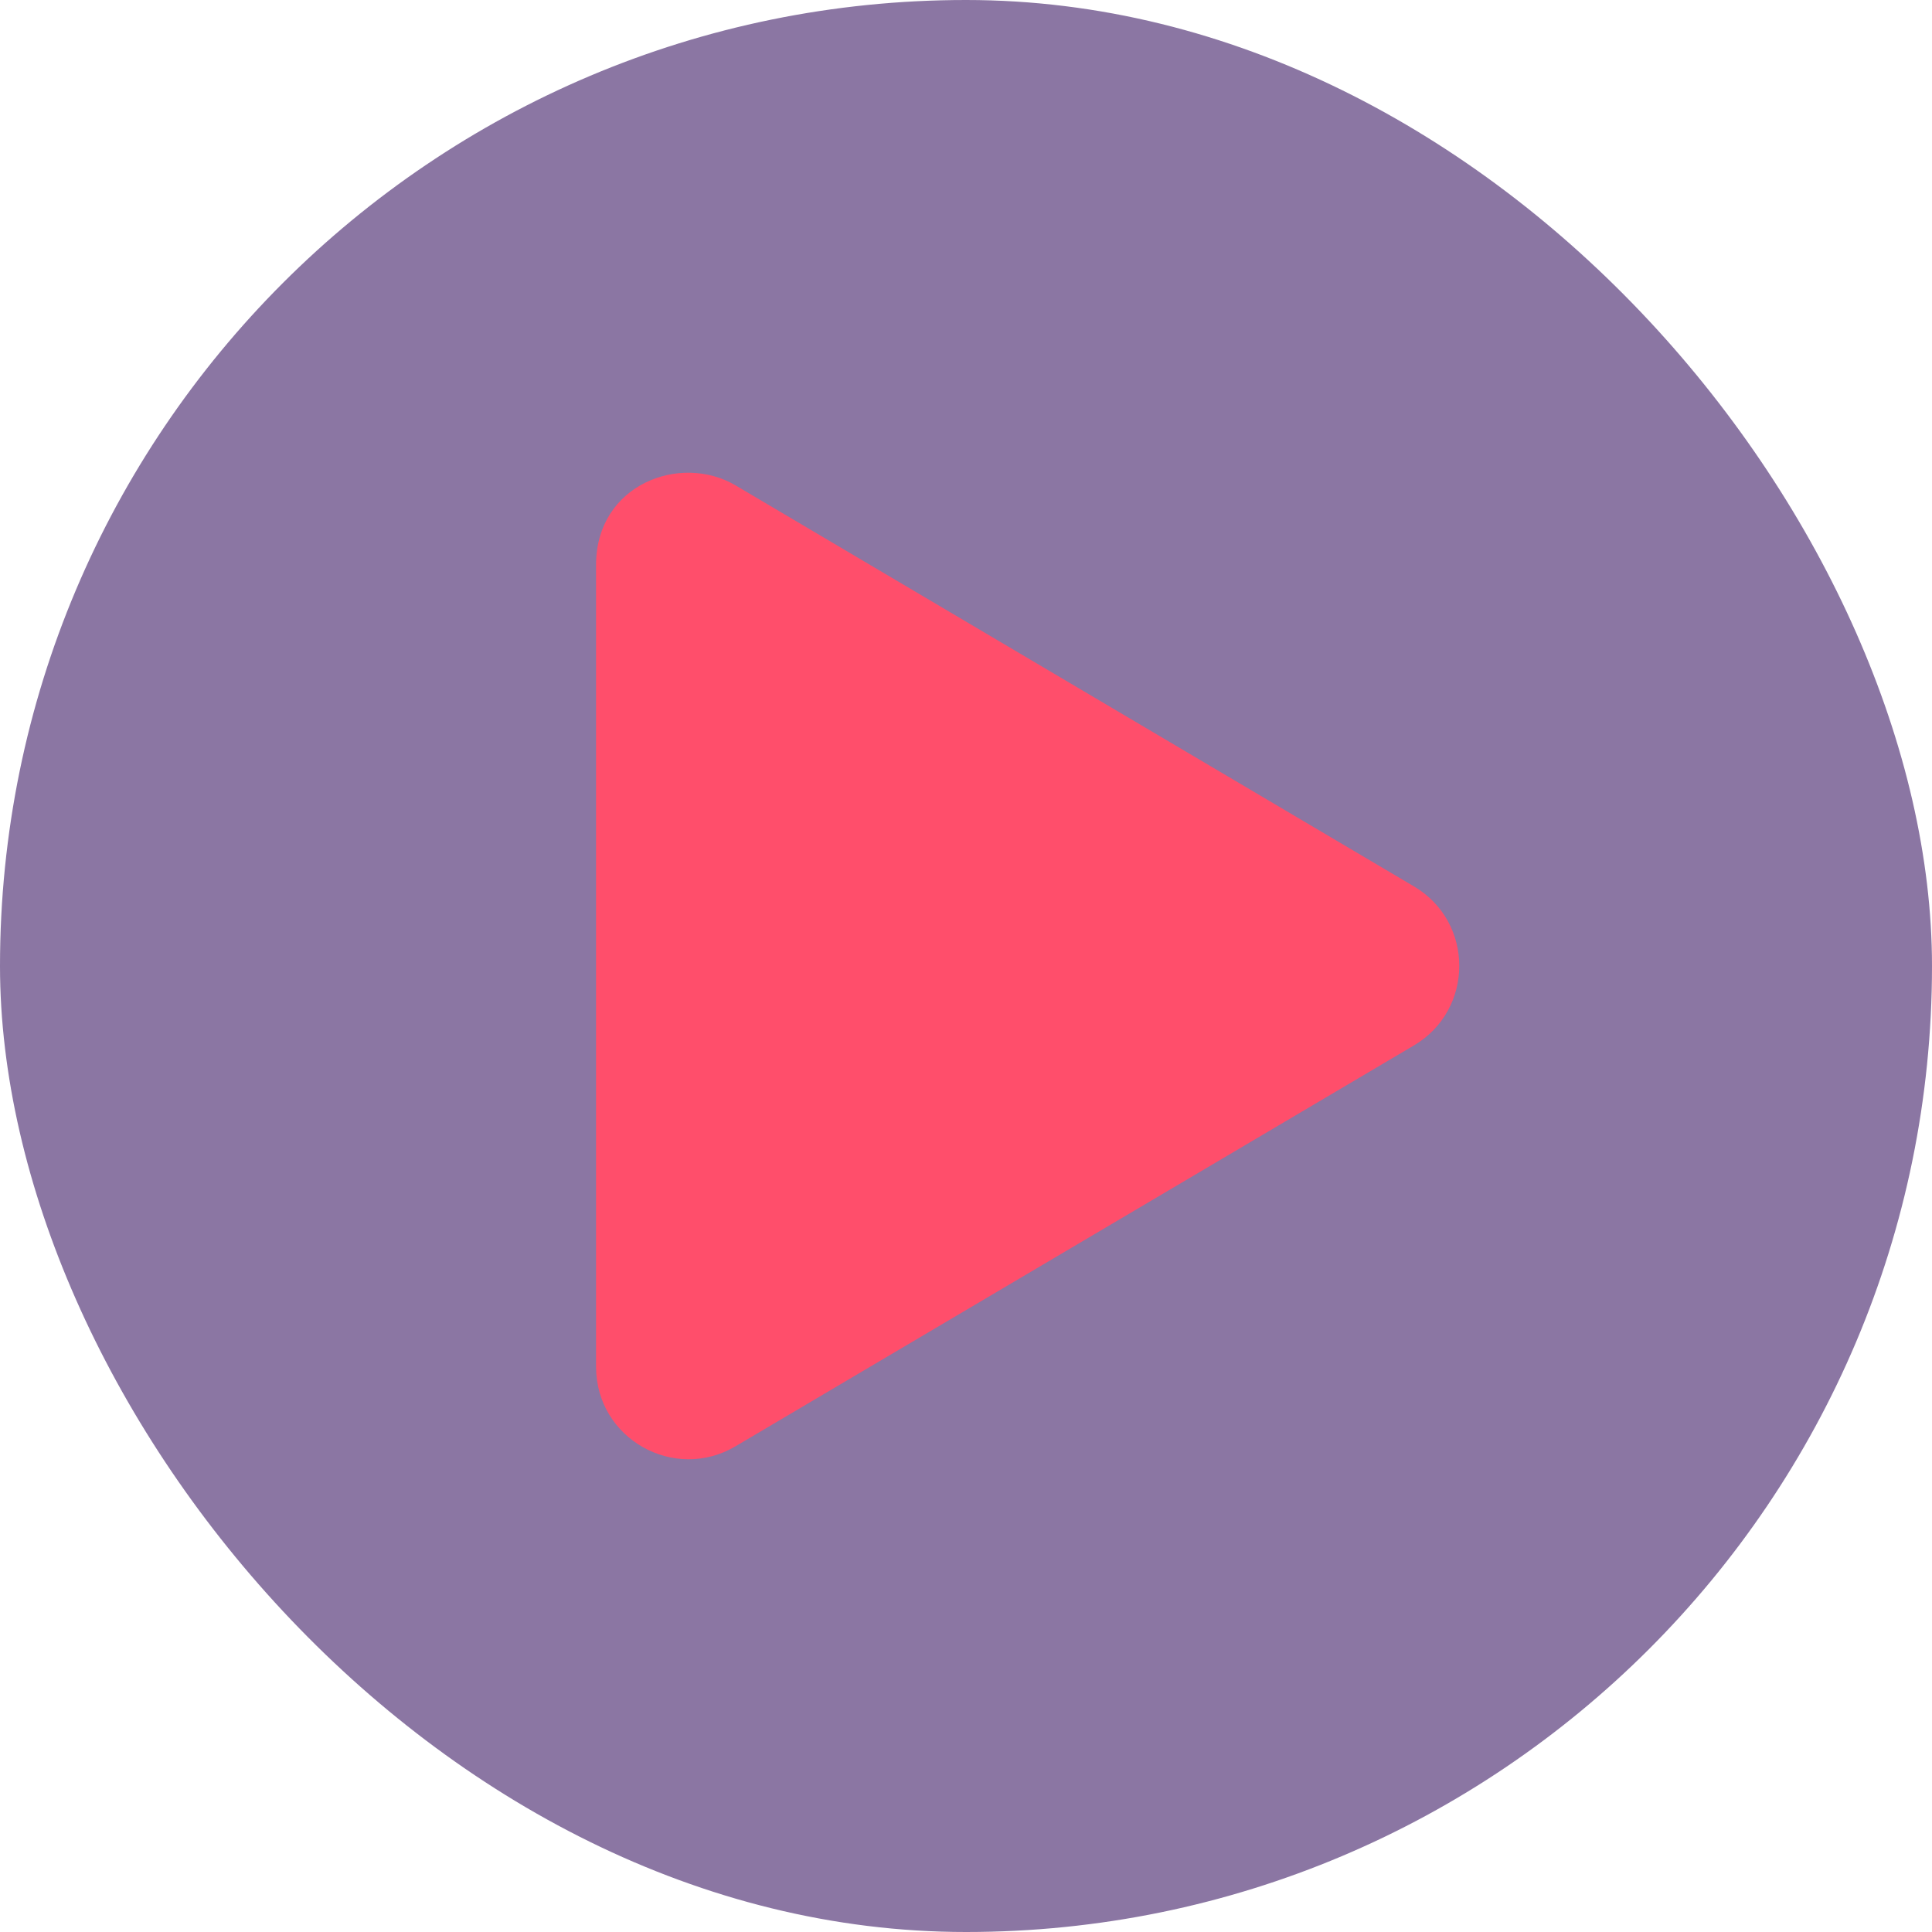
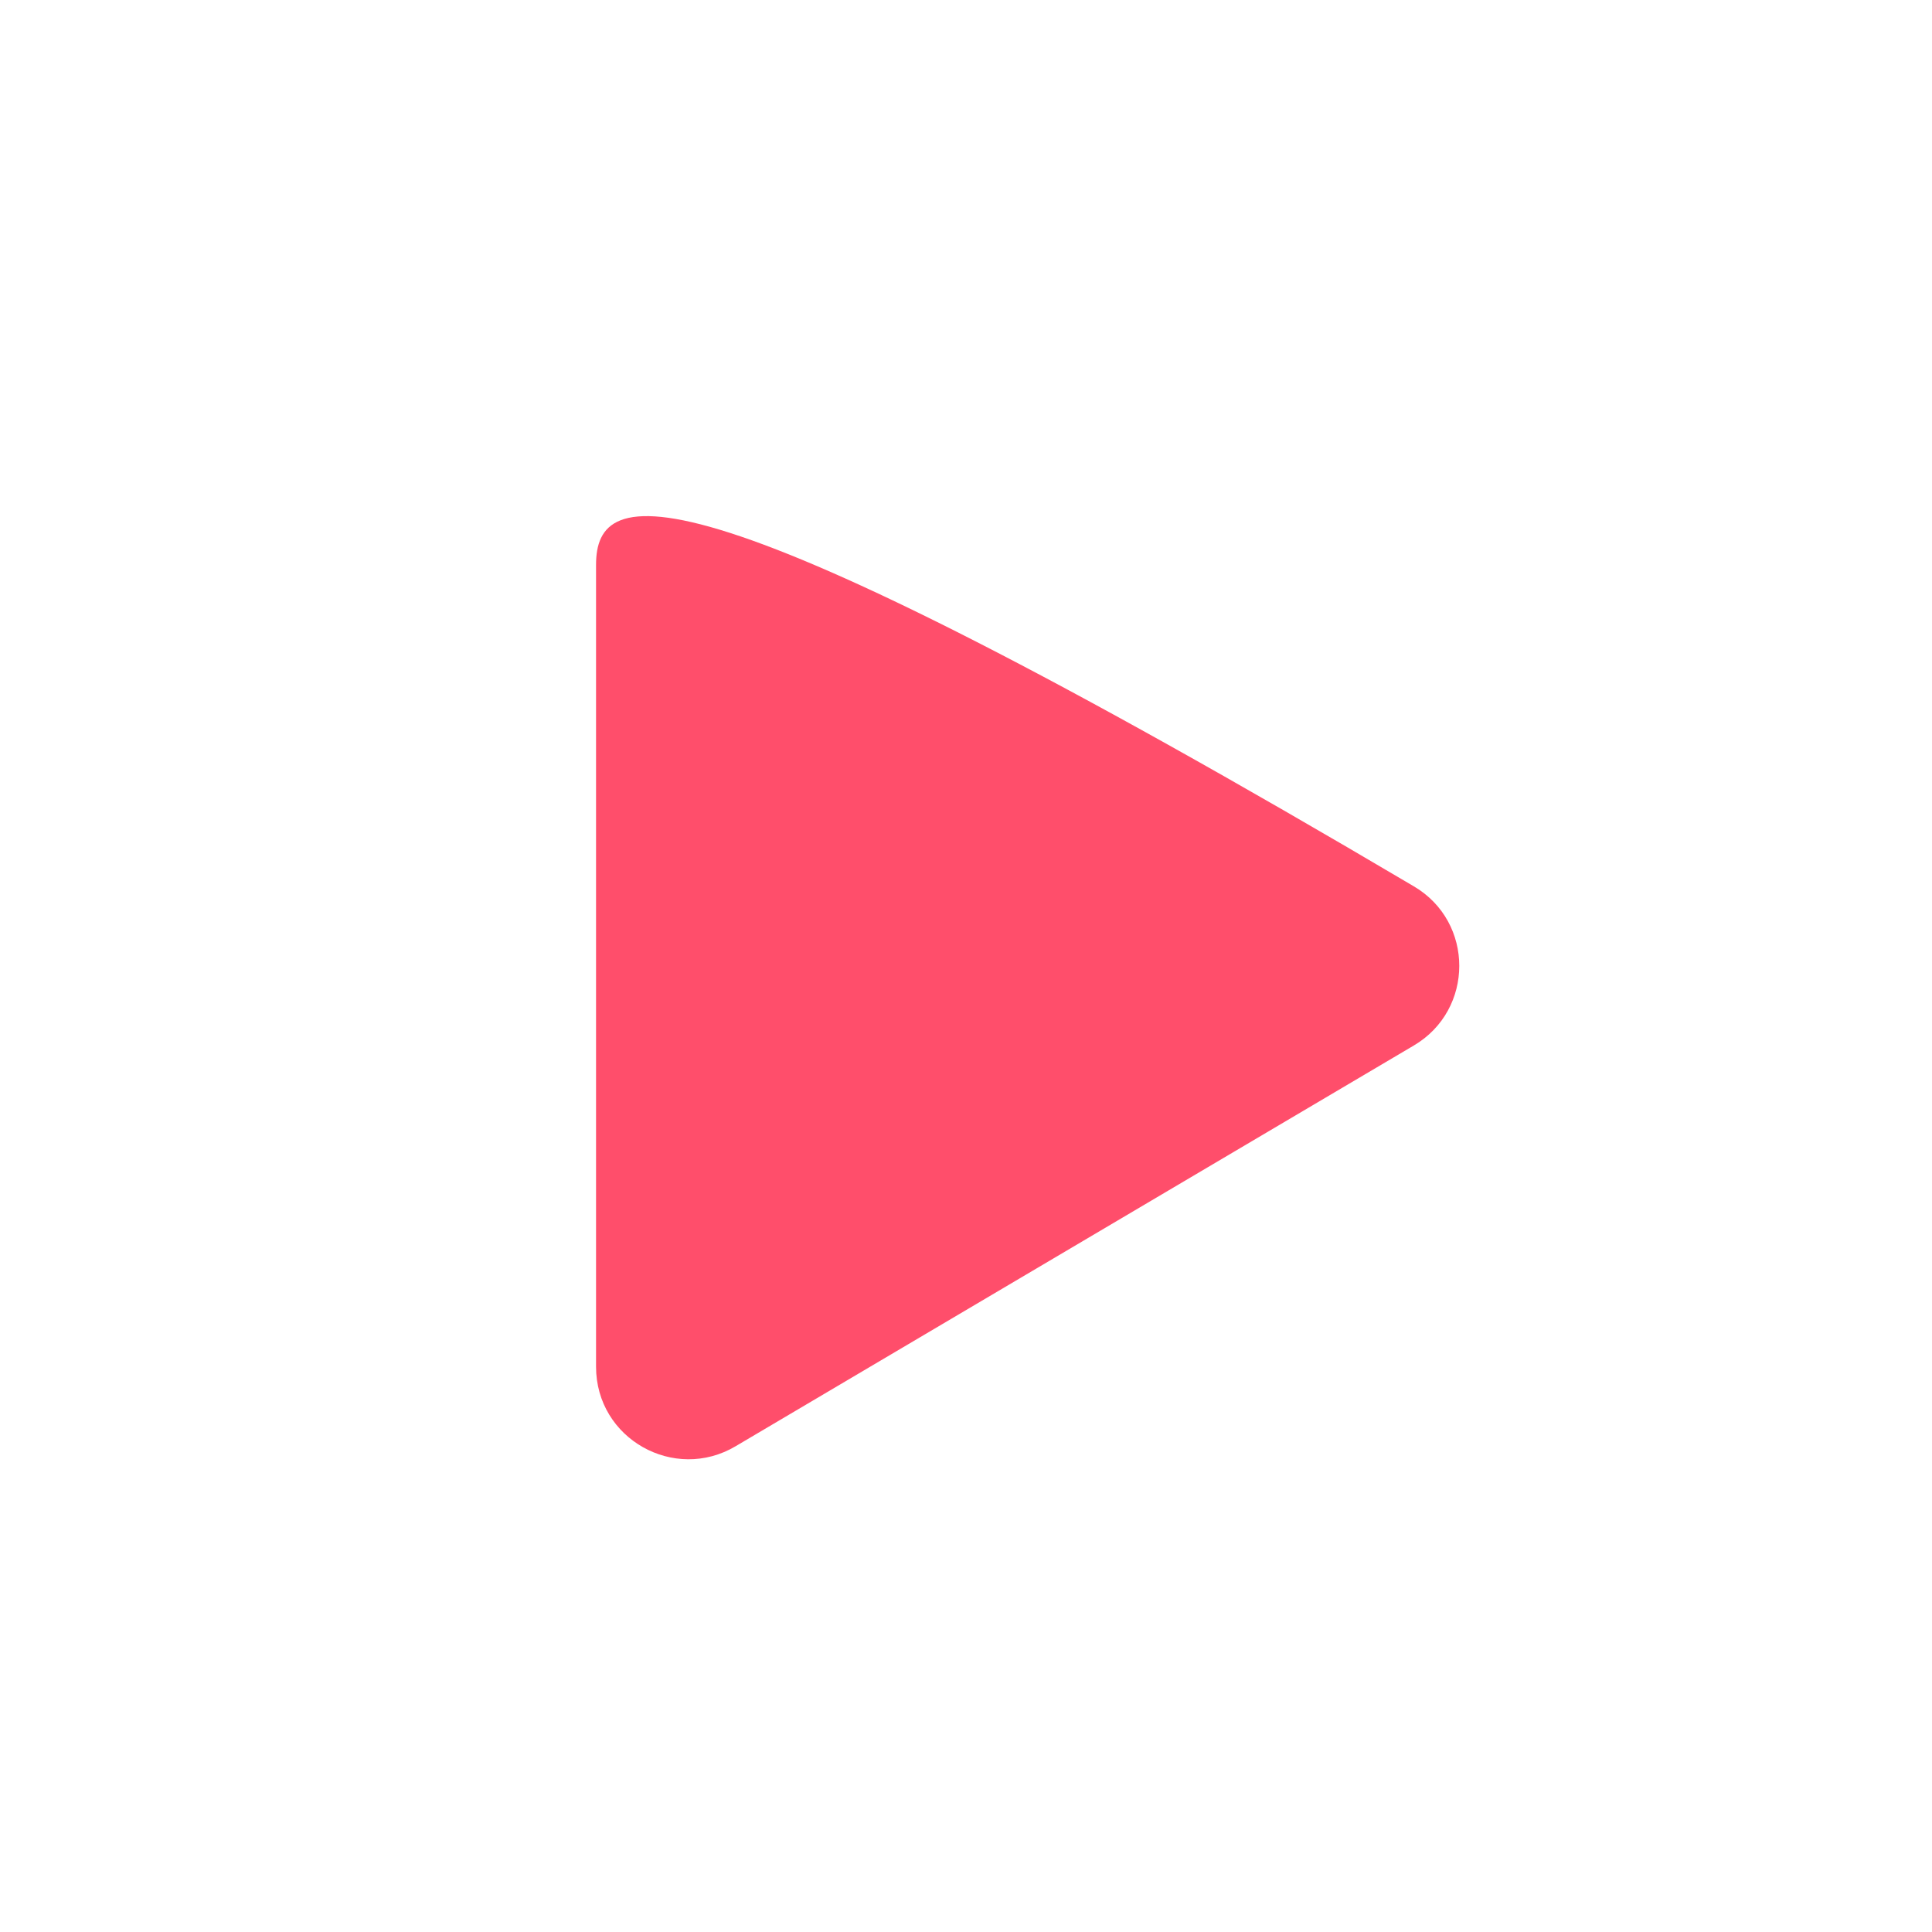
<svg xmlns="http://www.w3.org/2000/svg" width="94" height="94" viewBox="0 0 94 94" fill="none">
-   <rect width="94" height="94" rx="47" fill="#3E1C66" fill-opacity="0.6" />
-   <path d="M68.789 43.124L35.788 23.616C33.106 22.031 29 23.569 29 27.487V66.495C29 70.011 32.816 72.129 35.788 70.367L68.789 50.868C71.732 49.133 71.742 44.859 68.789 43.124Z" fill="#FF4E6B" />
+   <path d="M68.789 43.124C33.106 22.031 29 23.569 29 27.487V66.495C29 70.011 32.816 72.129 35.788 70.367L68.789 50.868C71.732 49.133 71.742 44.859 68.789 43.124Z" fill="#FF4E6B" />
</svg>